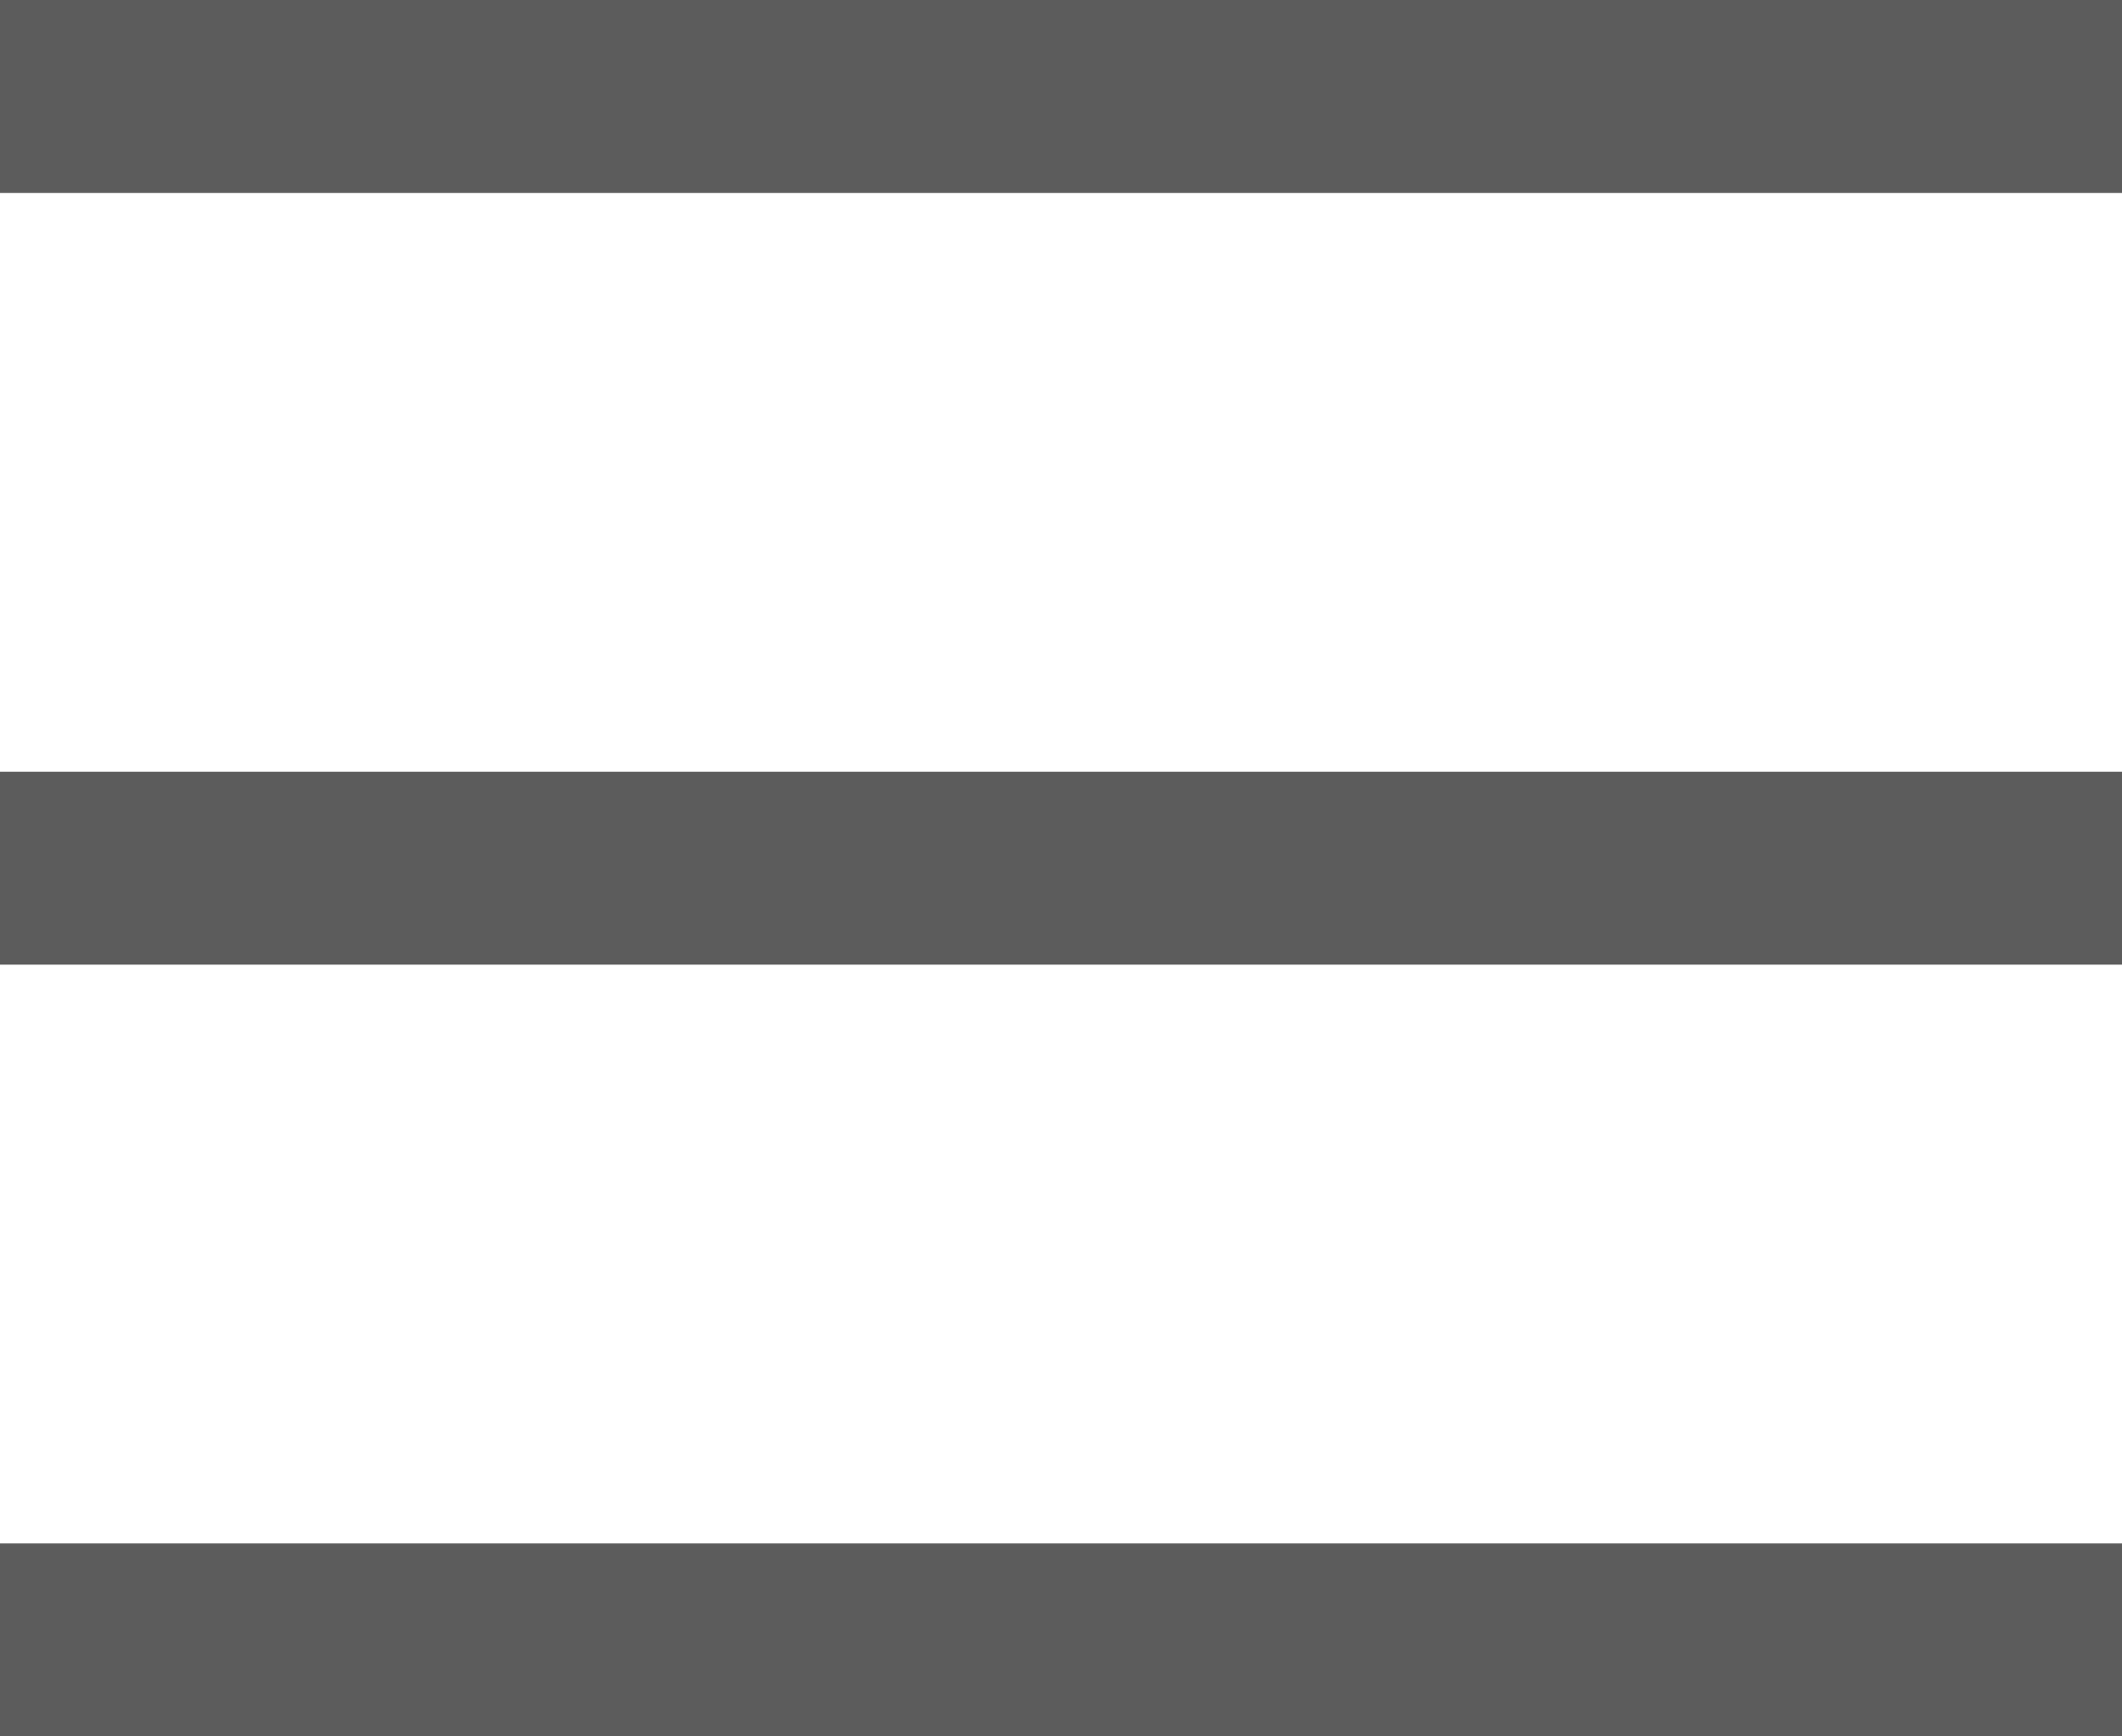
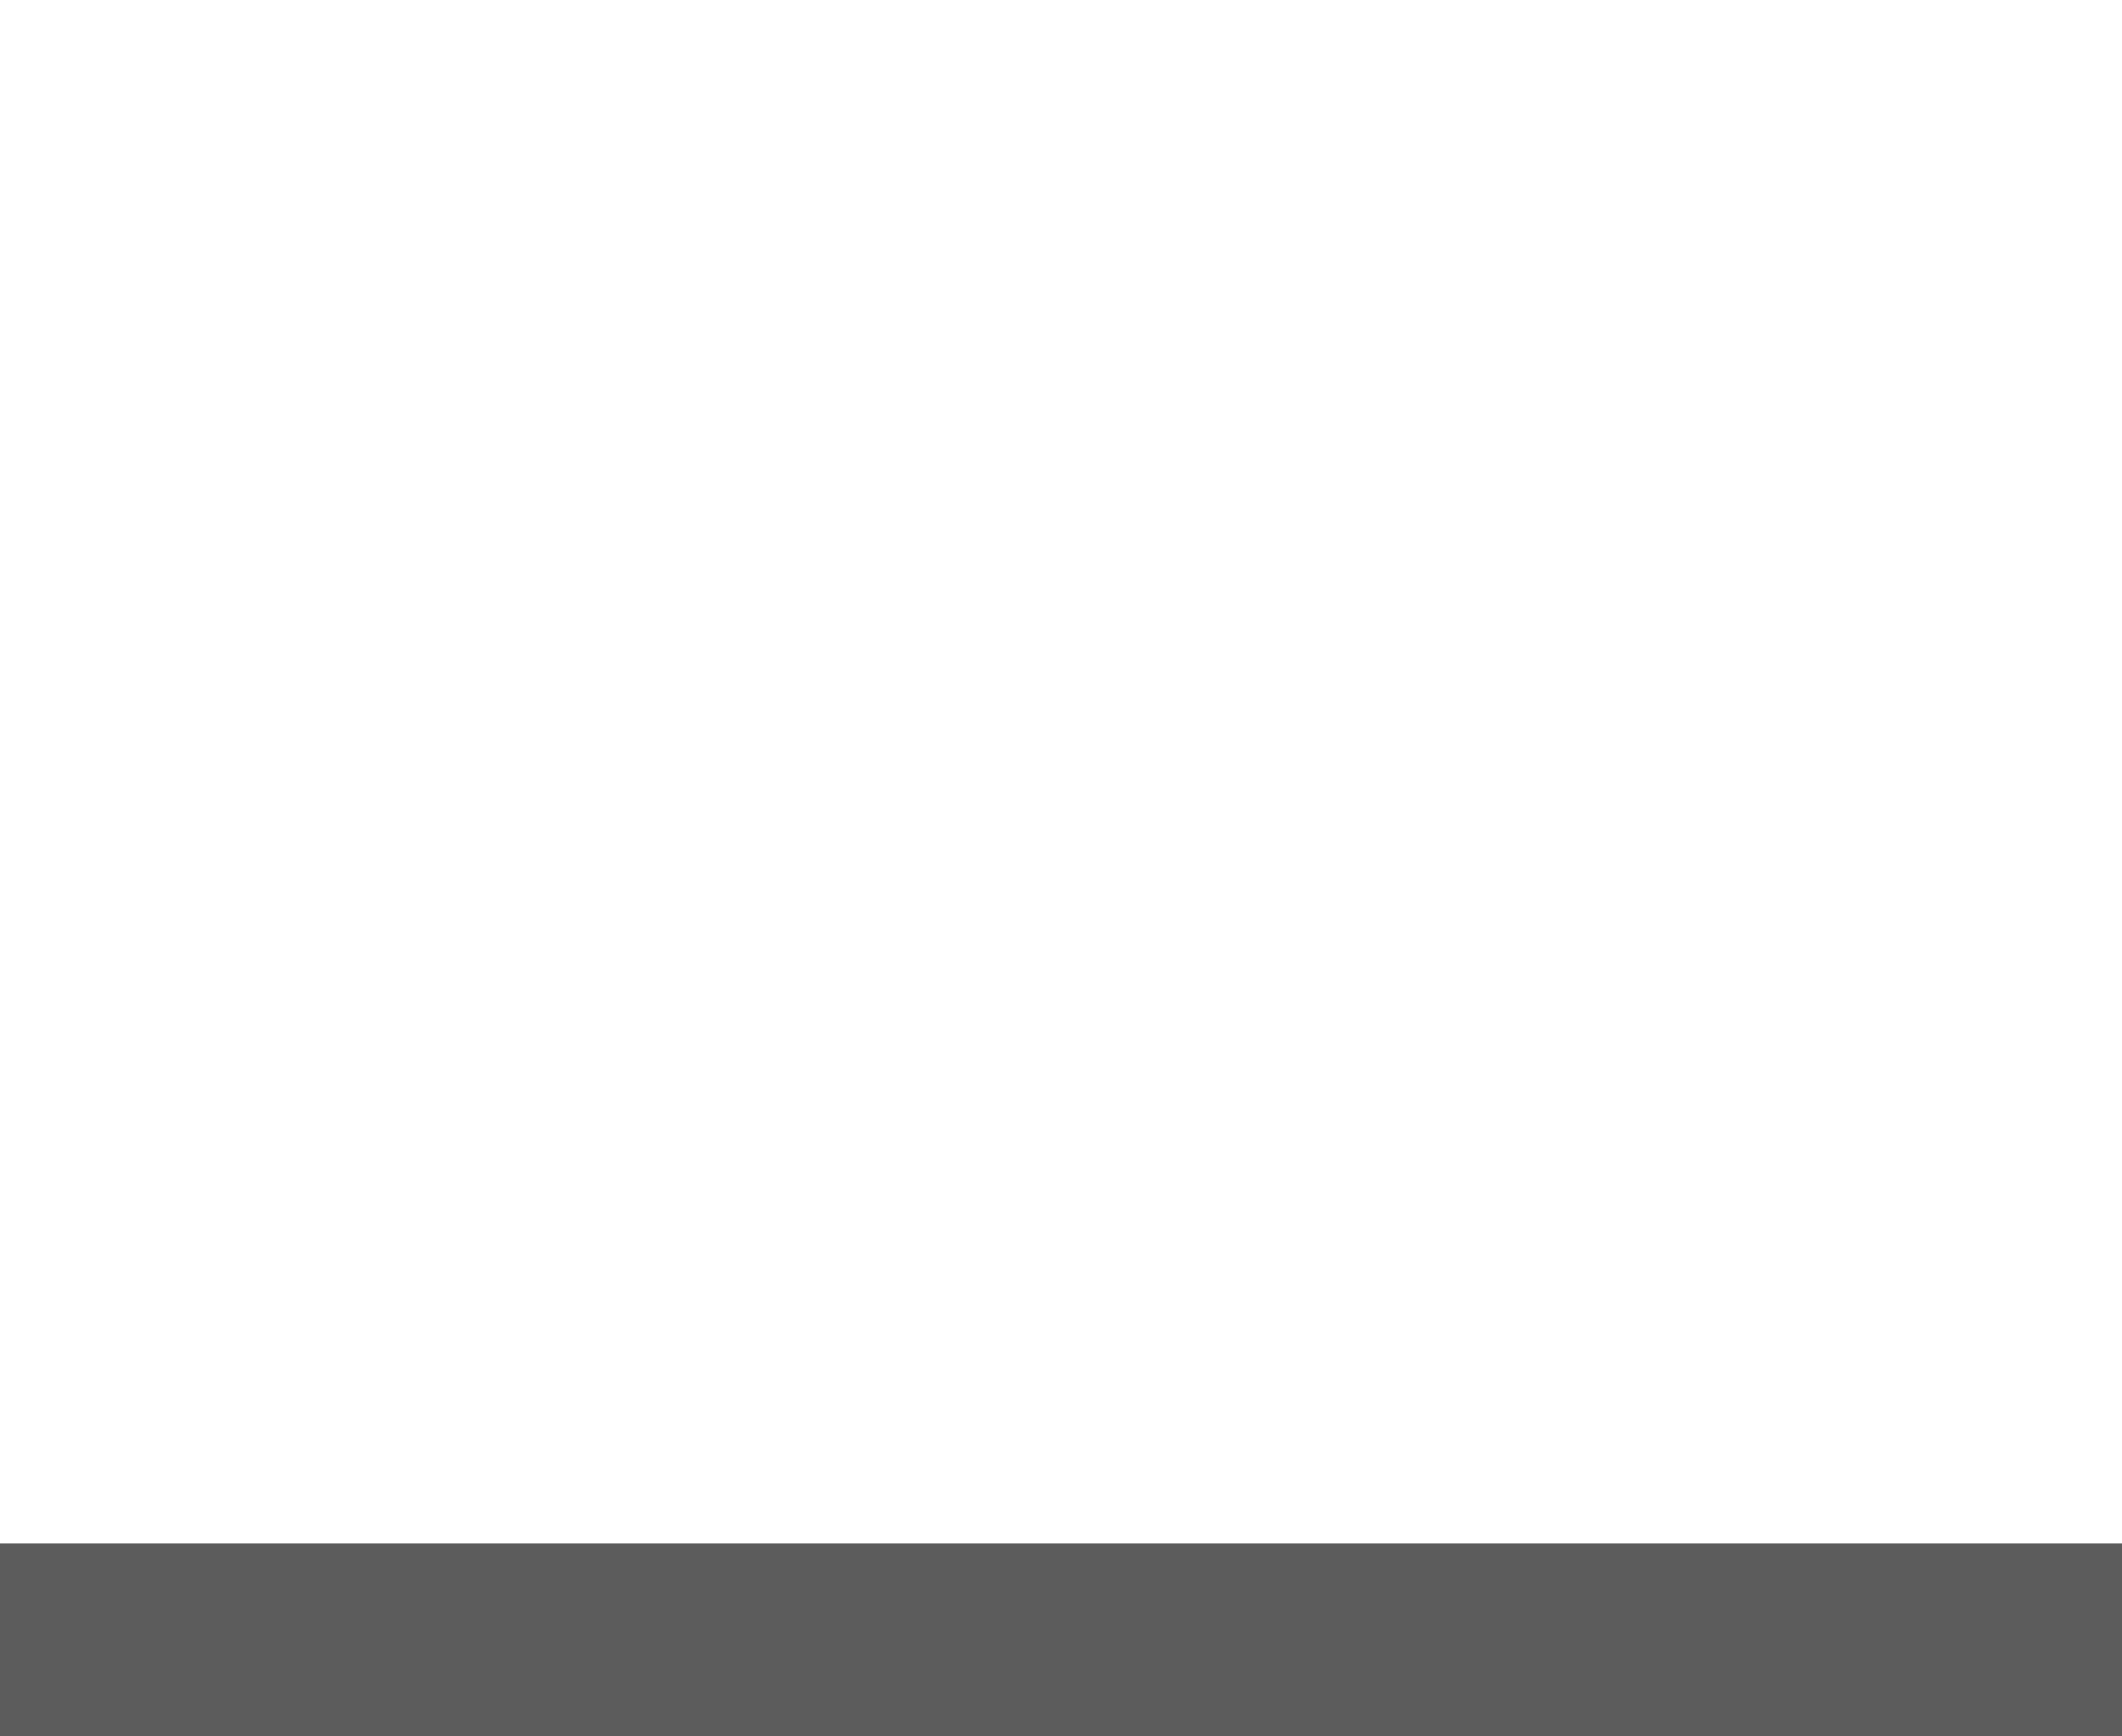
<svg xmlns="http://www.w3.org/2000/svg" width="22" height="18" viewBox="0 0 22 18">
  <g id="グループ_1488" data-name="グループ 1488" transform="translate(-346 -24)">
-     <rect id="長方形_3428" data-name="長方形 3428" width="22" height="2" transform="translate(346 24)" fill="#5c5c5c" />
-     <rect id="長方形_3429" data-name="長方形 3429" width="22" height="2" transform="translate(346 32)" fill="#5c5c5c" />
    <rect id="長方形_3430" data-name="長方形 3430" width="22" height="2" transform="translate(346 40)" fill="#5c5c5c" />
  </g>
</svg>